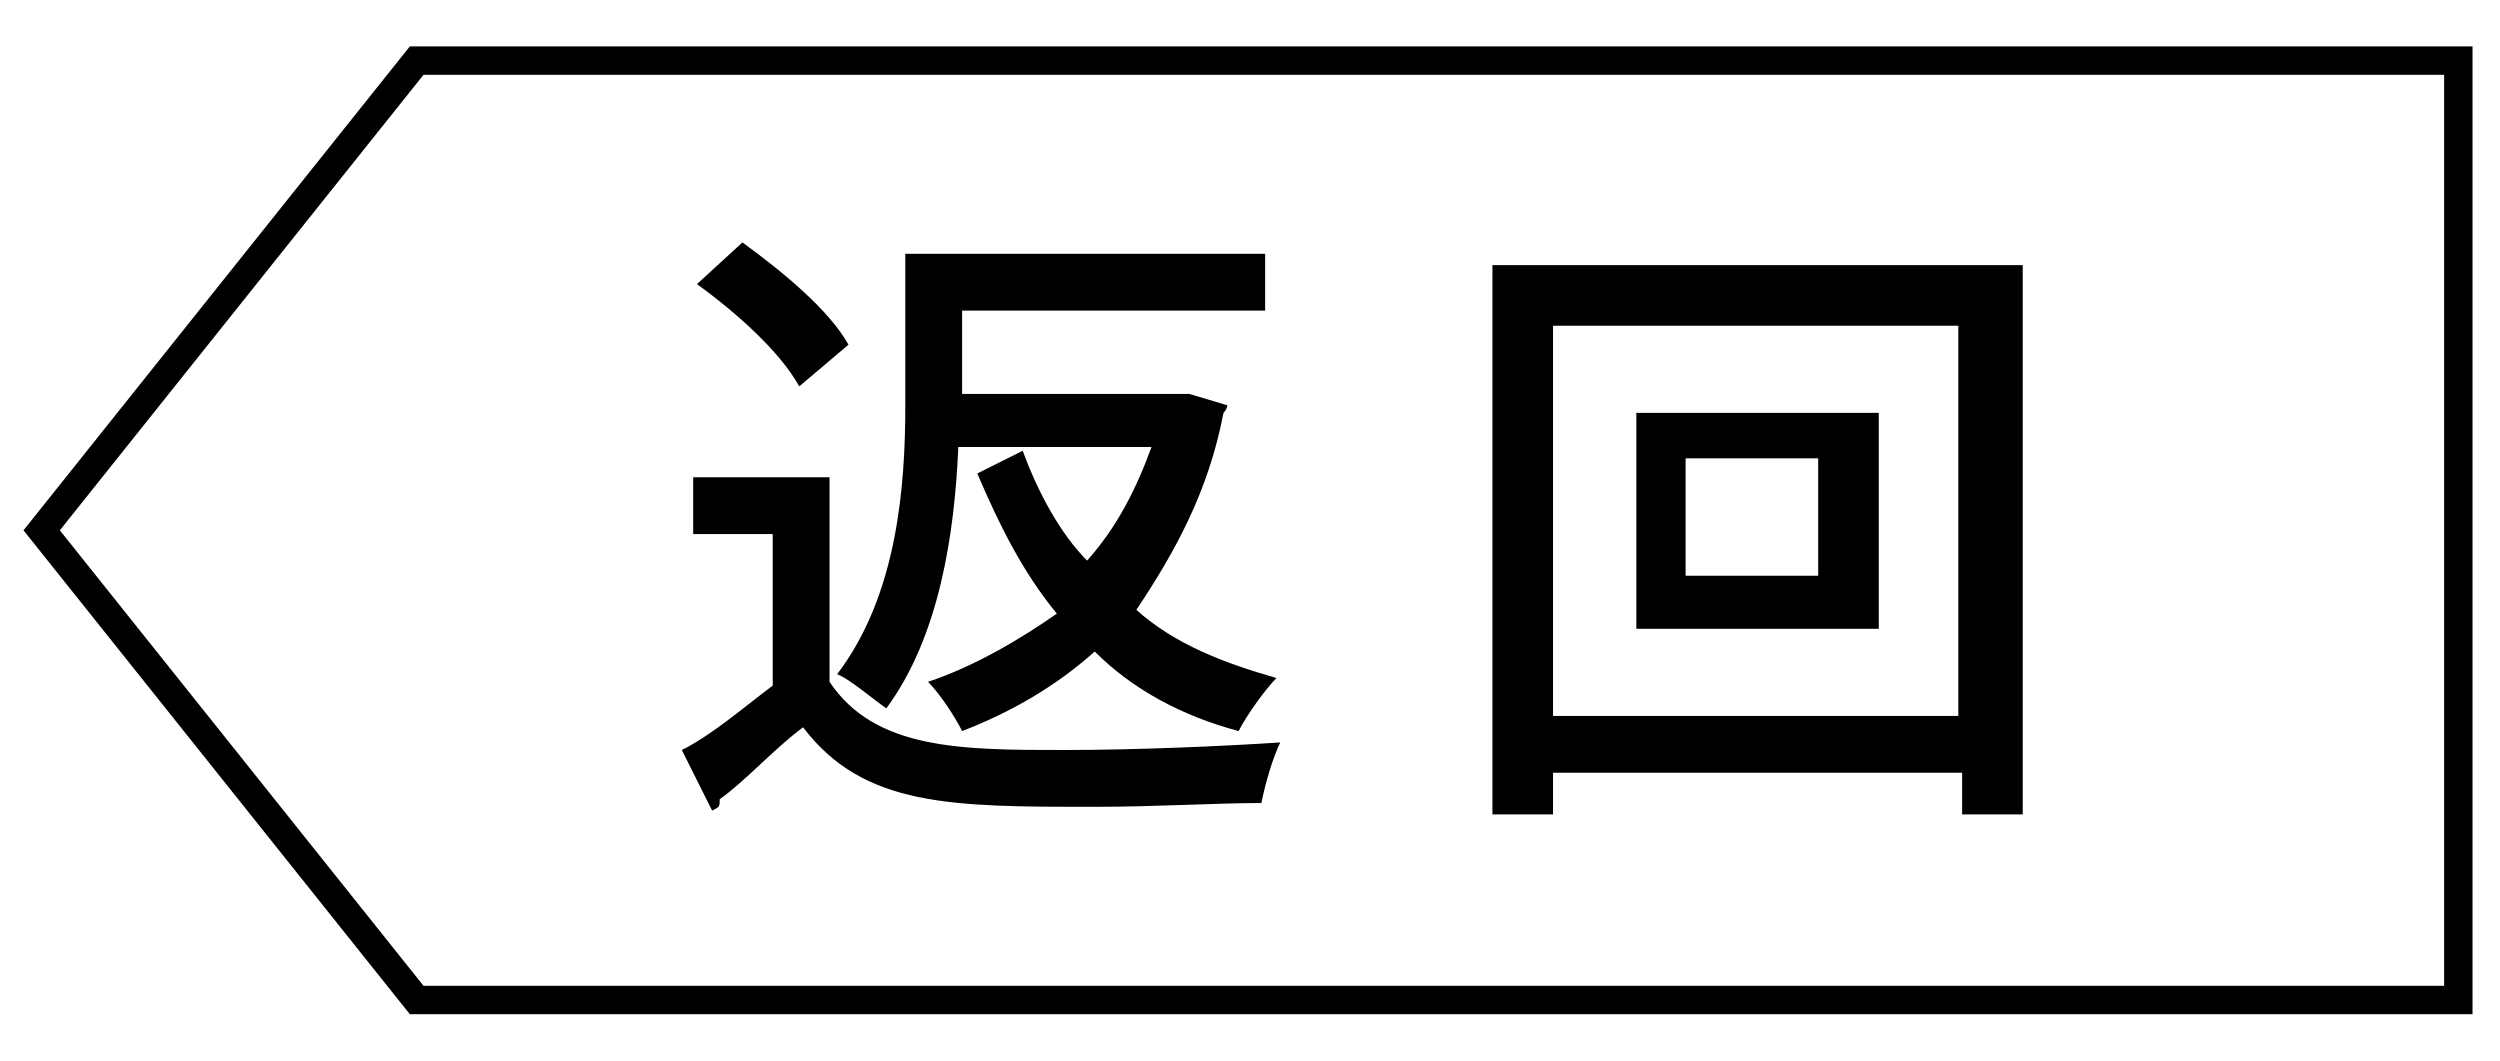
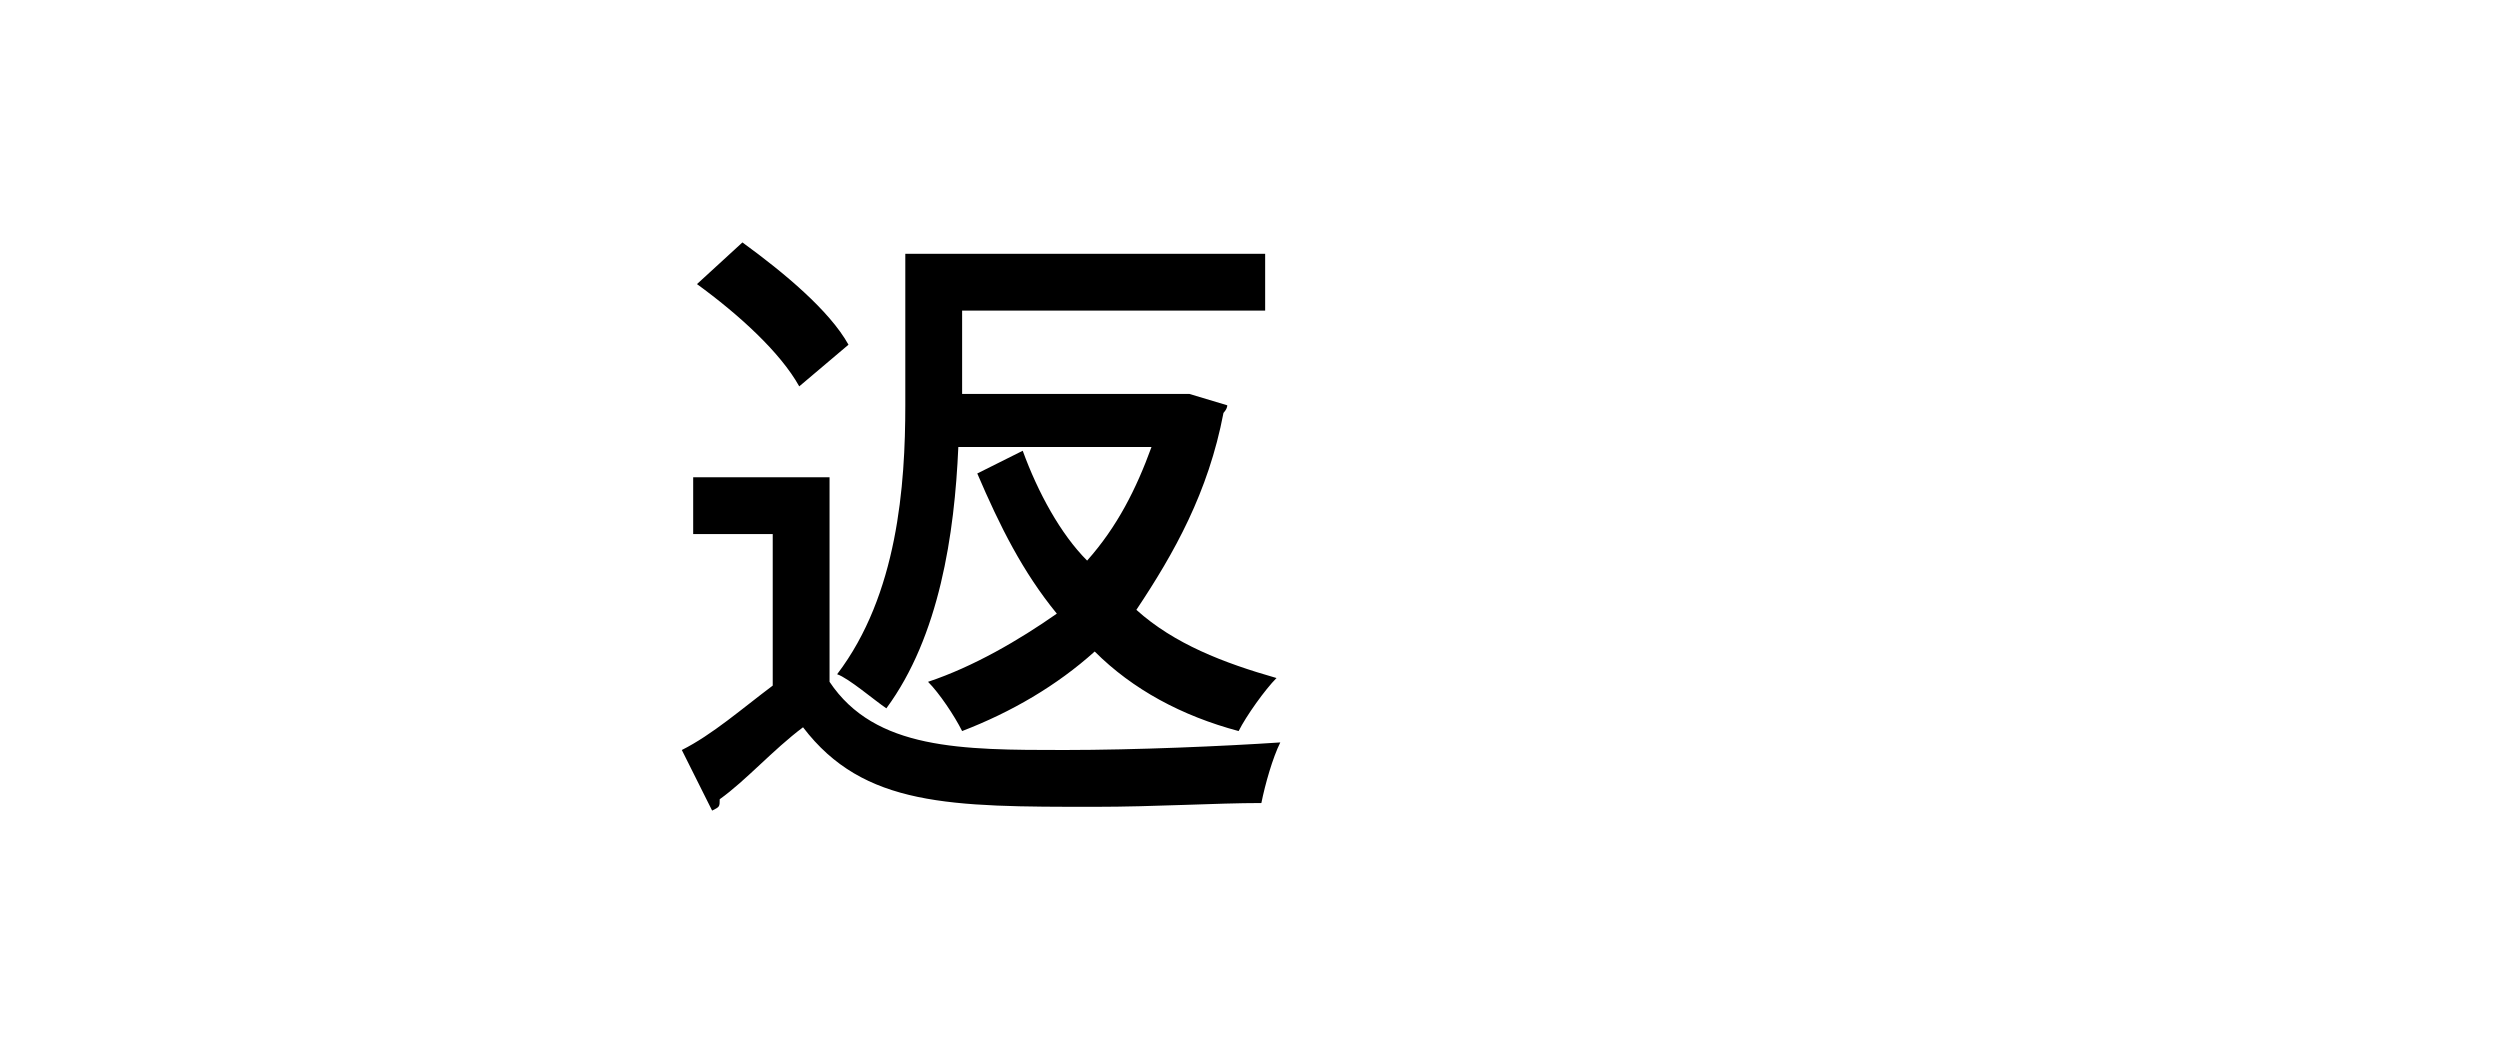
<svg xmlns="http://www.w3.org/2000/svg" version="1.1" id="圖層_1" x="0px" y="0px" viewBox="0 0 66 28" style="enable-background:new 0 0 66 28;" xml:space="preserve">
  <style type="text/css">
	.st0{fill:none;stroke:#000000;stroke-width:0.75;stroke-miterlimit:10;}
</style>
-   <polygon class="st0" points="1.1,14 11,26.4 64.9,26.4 64.9,1.6 11,1.6 " />
  <g>
    <path d="M21.9,12.6V18c1.2,1.8,3.5,1.8,6.2,1.8c1.9,0,4.2-0.1,5.7-0.2c-0.2,0.4-0.4,1.1-0.5,1.6c-1.2,0-2.8,0.1-4.4,0.1   c-3.8,0-6.1,0-7.7-2.1c-0.8,0.6-1.5,1.4-2.2,1.9c0,0.2,0,0.2-0.2,0.3L18,19.8c0.8-0.4,1.6-1.1,2.4-1.7v-4h-2.1v-1.5   C18.3,12.6,21.9,12.6,21.9,12.6z M19.6,6.4c1.1,0.8,2.3,1.8,2.8,2.7l-1.3,1.1c-0.5-0.9-1.6-1.9-2.7-2.7L19.6,6.4z M27,11.9   c0.4,1.1,1,2.2,1.7,2.9c0.8-0.9,1.3-1.9,1.7-3h-5.1c-0.1,2.3-0.5,5-1.9,6.9c-0.3-0.2-1-0.8-1.3-0.9c1.6-2.1,1.8-5,1.8-7.1v-4h9.5   v1.5h-8v2.2h5.8h0.2l1,0.3c0,0.1-0.1,0.2-0.1,0.2C31.9,13,31,14.6,30,16.1c1,0.9,2.3,1.4,3.7,1.8c-0.3,0.3-0.8,1-1,1.4   c-1.5-0.4-2.8-1.1-3.8-2.1c-1,0.9-2.2,1.6-3.5,2.1c-0.2-0.4-0.6-1-0.9-1.3c1.2-0.4,2.4-1.1,3.4-1.8c-0.9-1.1-1.5-2.3-2.1-3.7   L27,11.9z" />
-     <path d="M39.4,7h14v14.5h-1.6v-1.1H41v1.1h-1.6V7z M41,18.9h10.7V8.6H41V18.9z M43.2,10.9h6.4v5.7h-6.4V10.9z M48,15.2v-3.1h-3.5   v3.1C44.5,15.2,48,15.2,48,15.2z" />
  </g>
</svg>